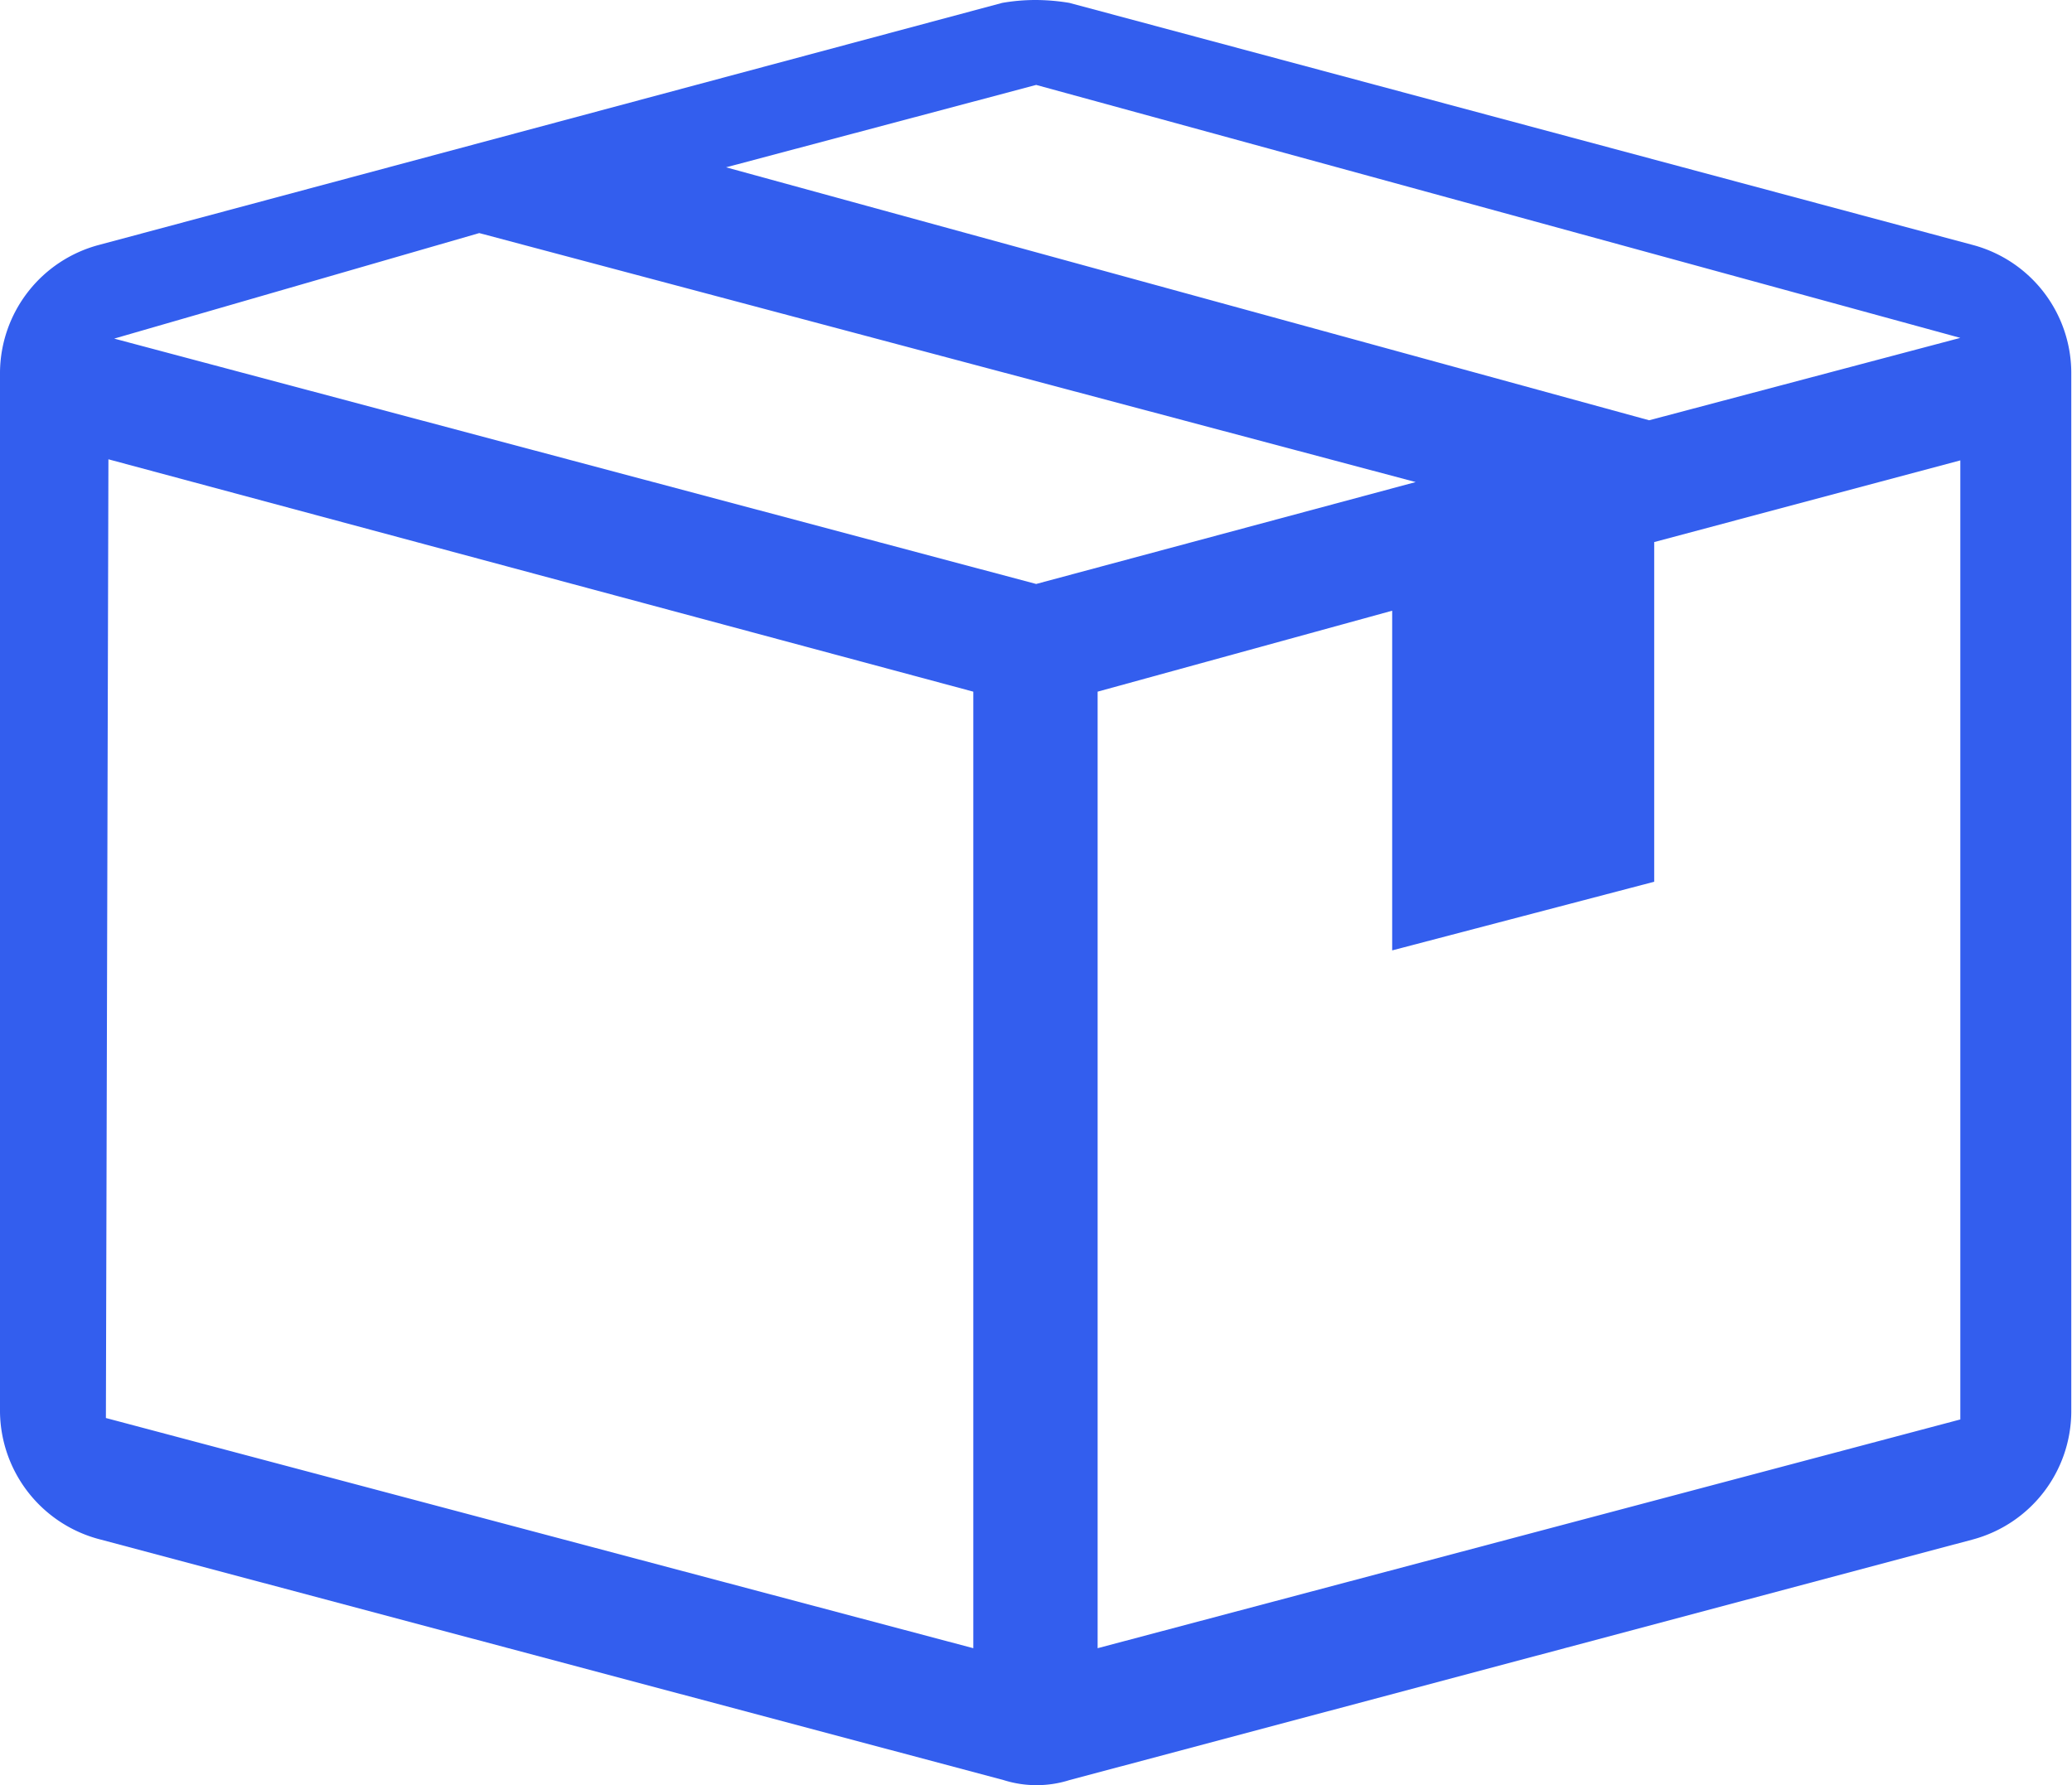
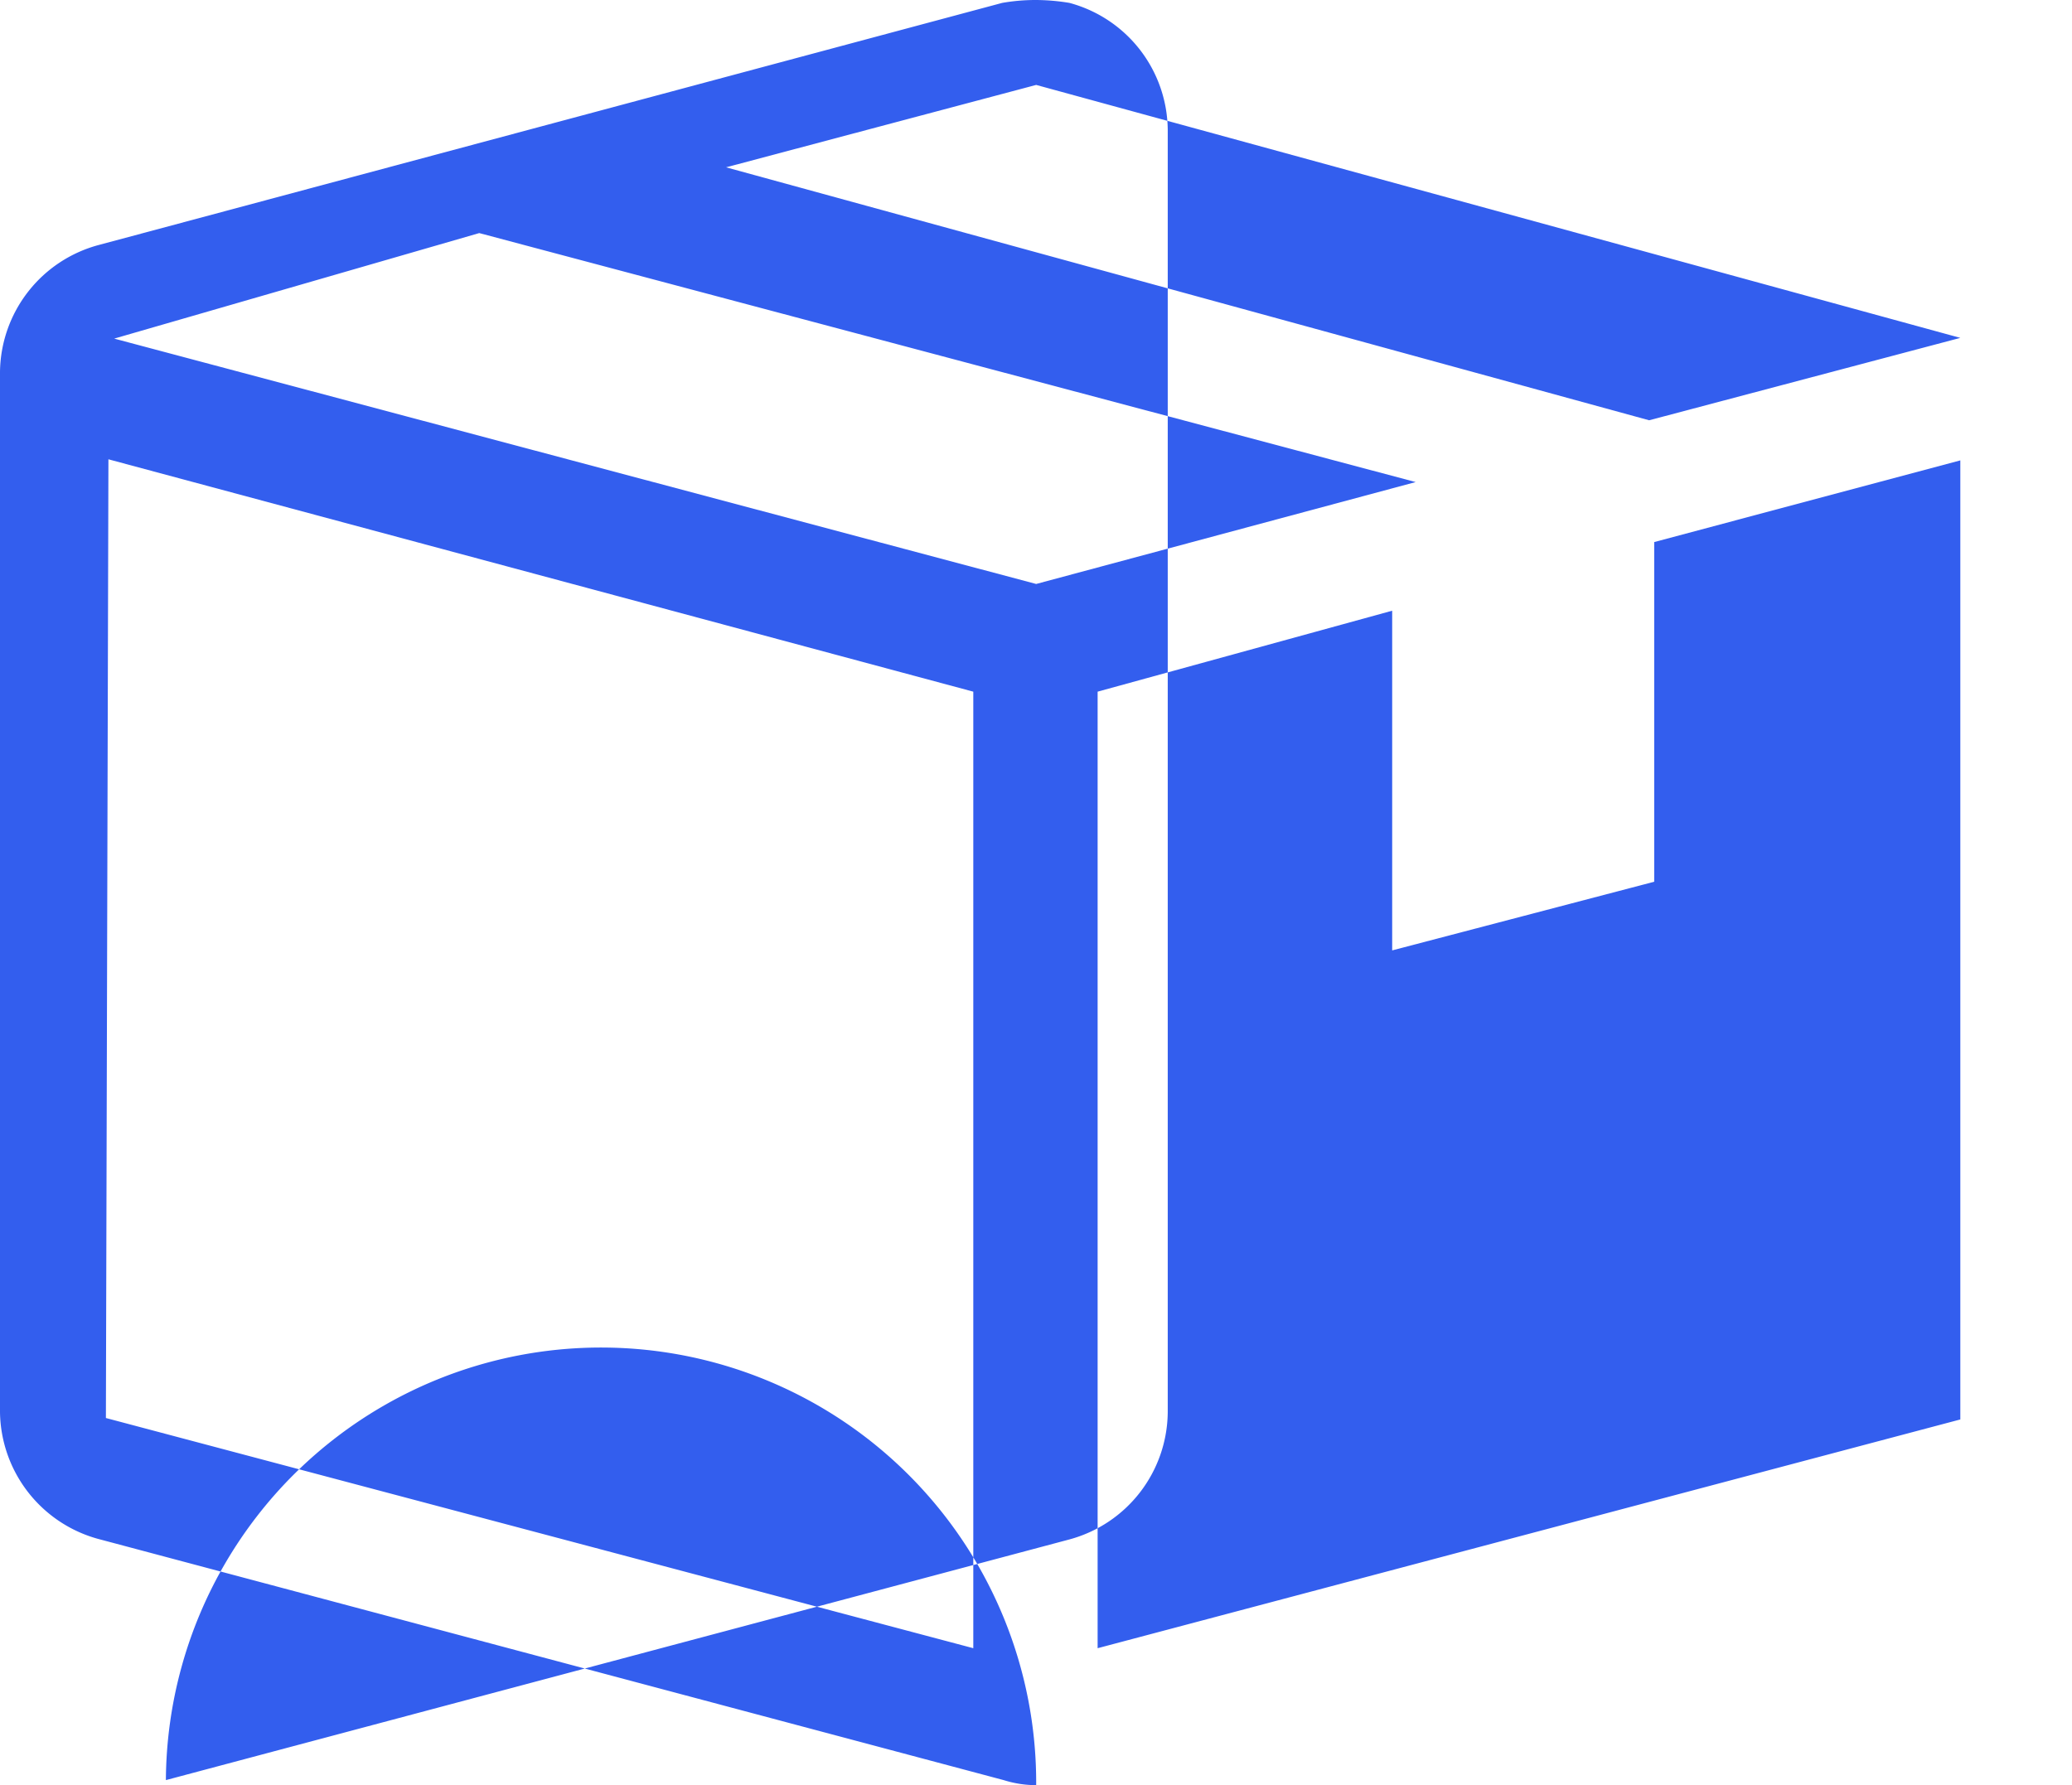
<svg xmlns="http://www.w3.org/2000/svg" viewBox="0 0 57.33 49.4">
  <defs>
    <style>.cls-1{fill:#335eee;fill-rule:evenodd;}</style>
  </defs>
  <g id="Capa_2" data-name="Capa 2">
    <g id="Capa_1-2" data-name="Capa 1">
-       <path class="cls-1" d="M28.67,49.4a3,3,0,0,1-.9-.14l-25-6.66A3.69,3.69,0,0,1,0,39.08V10.3A3.68,3.68,0,0,1,2.73,6.78l25-6.7A5.4,5.4,0,0,1,28.67,0a5.82,5.82,0,0,1,.92.08l25,6.7a3.67,3.67,0,0,1,2.72,3.52V39.08a3.68,3.68,0,0,1-2.72,3.52l-25,6.66A3,3,0,0,1,28.67,49.4Zm1.7-30.26V45.61l23.87-6.33V12.74L45.77,15v9.4L38.52,26.3V16.9ZM2.93,39.24l24,6.37V19.14L3,12.71ZM3.16,9.37l25.51,6.79,10.5-2.82L13.26,6.45ZM20.09,4.63l25.54,7,8.61-2.28-25.57-7Z" />
+       <path class="cls-1" d="M28.67,49.4a3,3,0,0,1-.9-.14l-25-6.66A3.69,3.69,0,0,1,0,39.08V10.3A3.68,3.68,0,0,1,2.73,6.78l25-6.7A5.4,5.4,0,0,1,28.67,0a5.82,5.82,0,0,1,.92.08a3.67,3.67,0,0,1,2.72,3.52V39.08a3.68,3.68,0,0,1-2.72,3.52l-25,6.66A3,3,0,0,1,28.67,49.4Zm1.7-30.26V45.61l23.87-6.33V12.74L45.77,15v9.4L38.52,26.3V16.9ZM2.93,39.24l24,6.37V19.14L3,12.71ZM3.16,9.37l25.51,6.79,10.5-2.82L13.26,6.45ZM20.09,4.63l25.54,7,8.61-2.28-25.57-7Z" />
    </g>
  </g>
</svg>